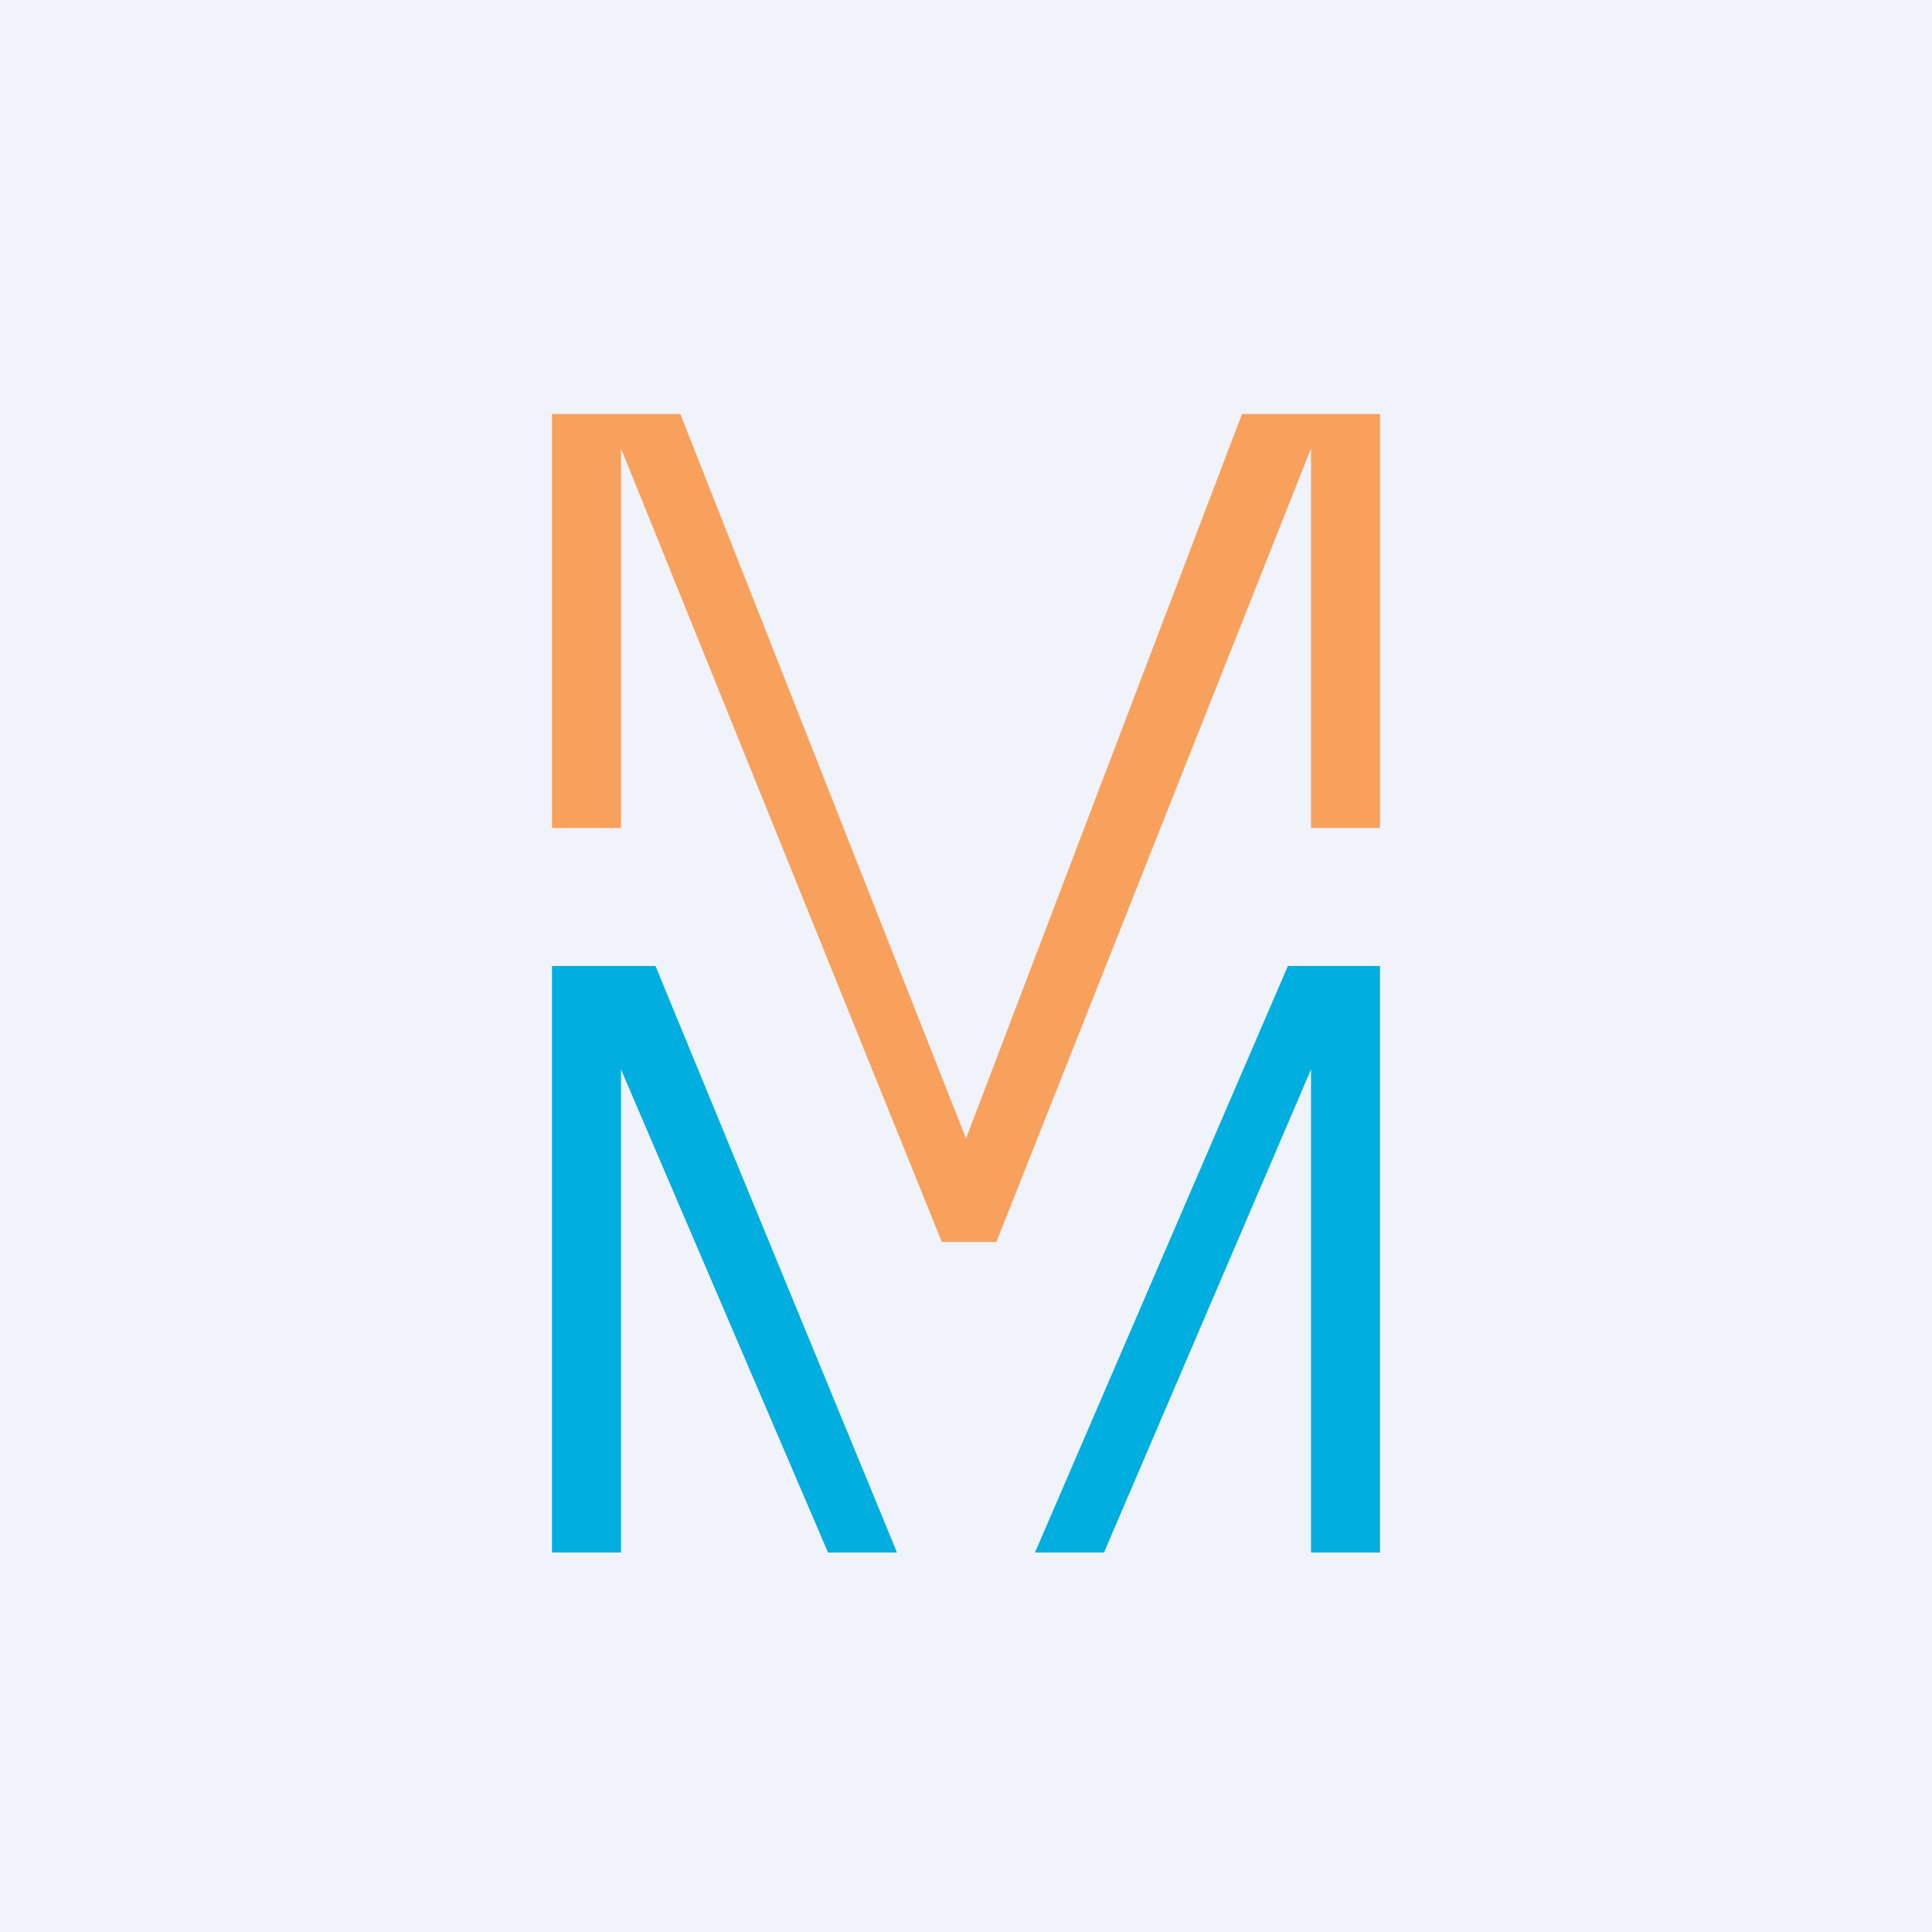
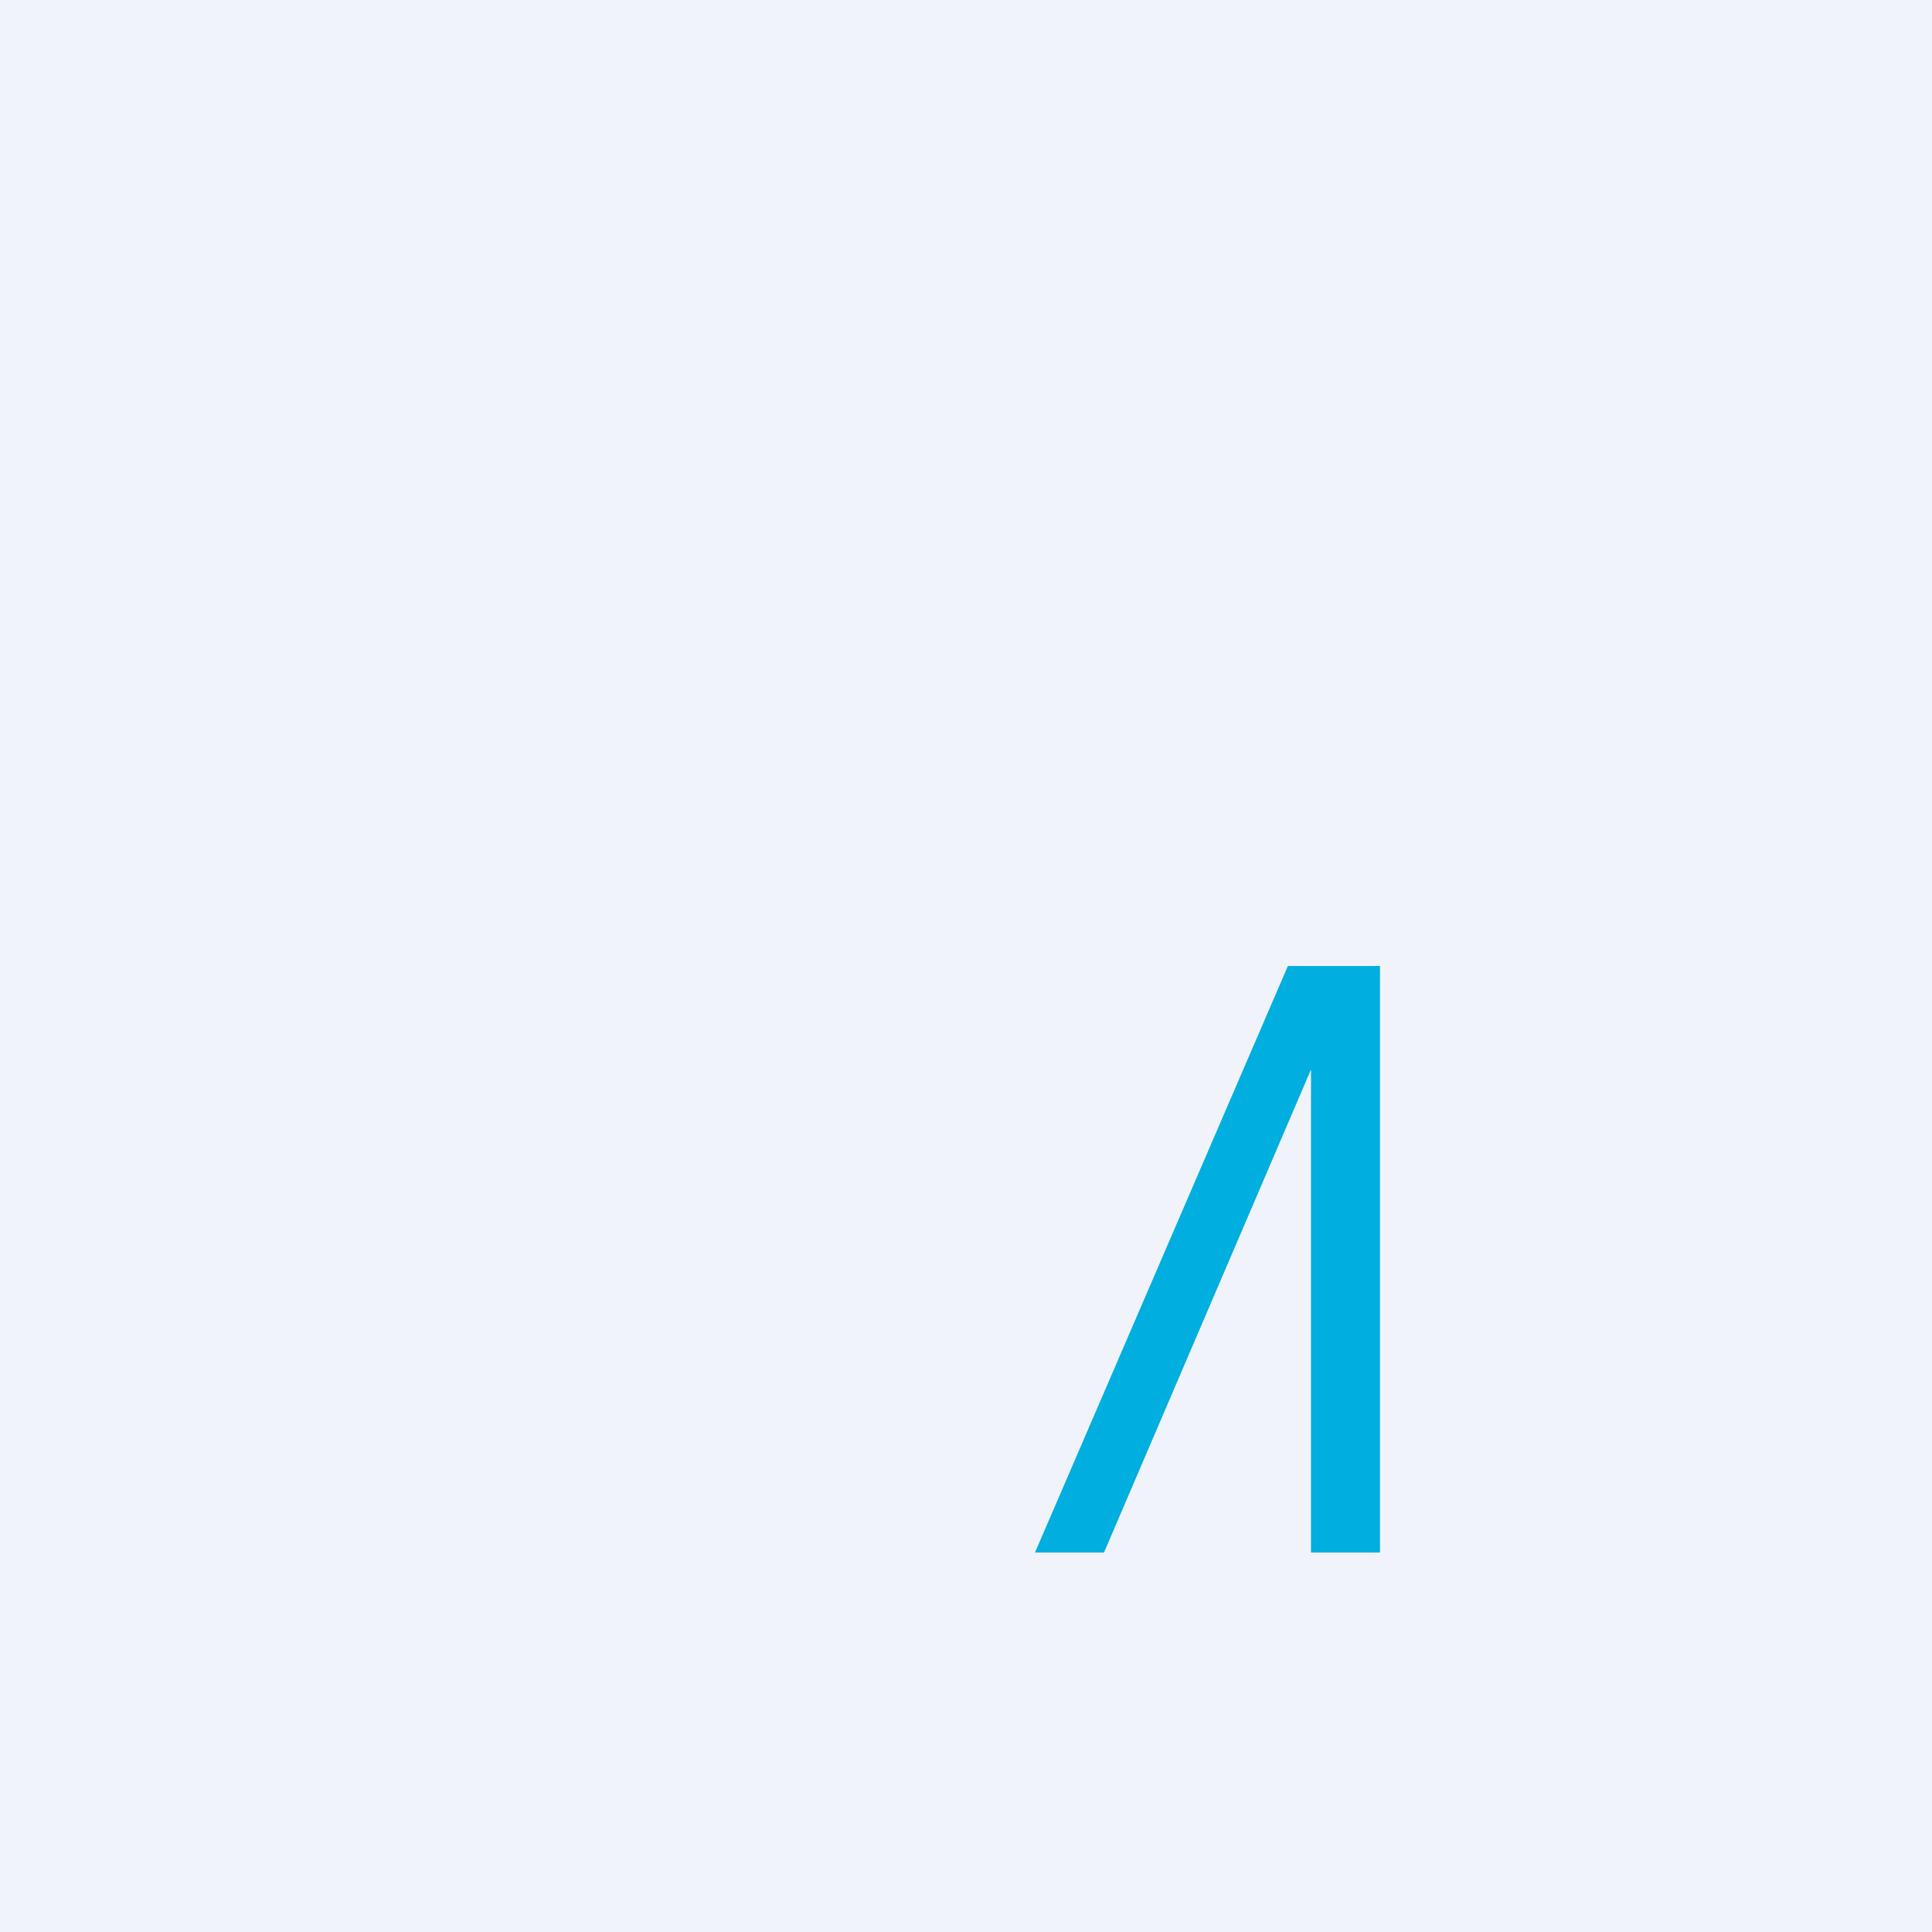
<svg xmlns="http://www.w3.org/2000/svg" width="56" height="56" viewBox="0 0 56 56">
  <path fill="#F0F3FA" d="M0 0h56v56H0z" />
-   <path d="M38 45h2V28h-2.67L30 45h2l6-14v14Z" fill="#00AEDF" />
-   <path d="M19.72 12 28 33l8-21h4v12h-2V13l-9.12 23H27.3L18 13v11h-2V12h3.72Z" fill="#F8A15C" />
-   <path d="m19 28 7 17h-2l-6-14v14h-2V28h3Z" fill="#00AEDF" />
+   <path d="M38 45h2V28h-2.67L30 45h2l6-14v14" fill="#00AEDF" />
</svg>